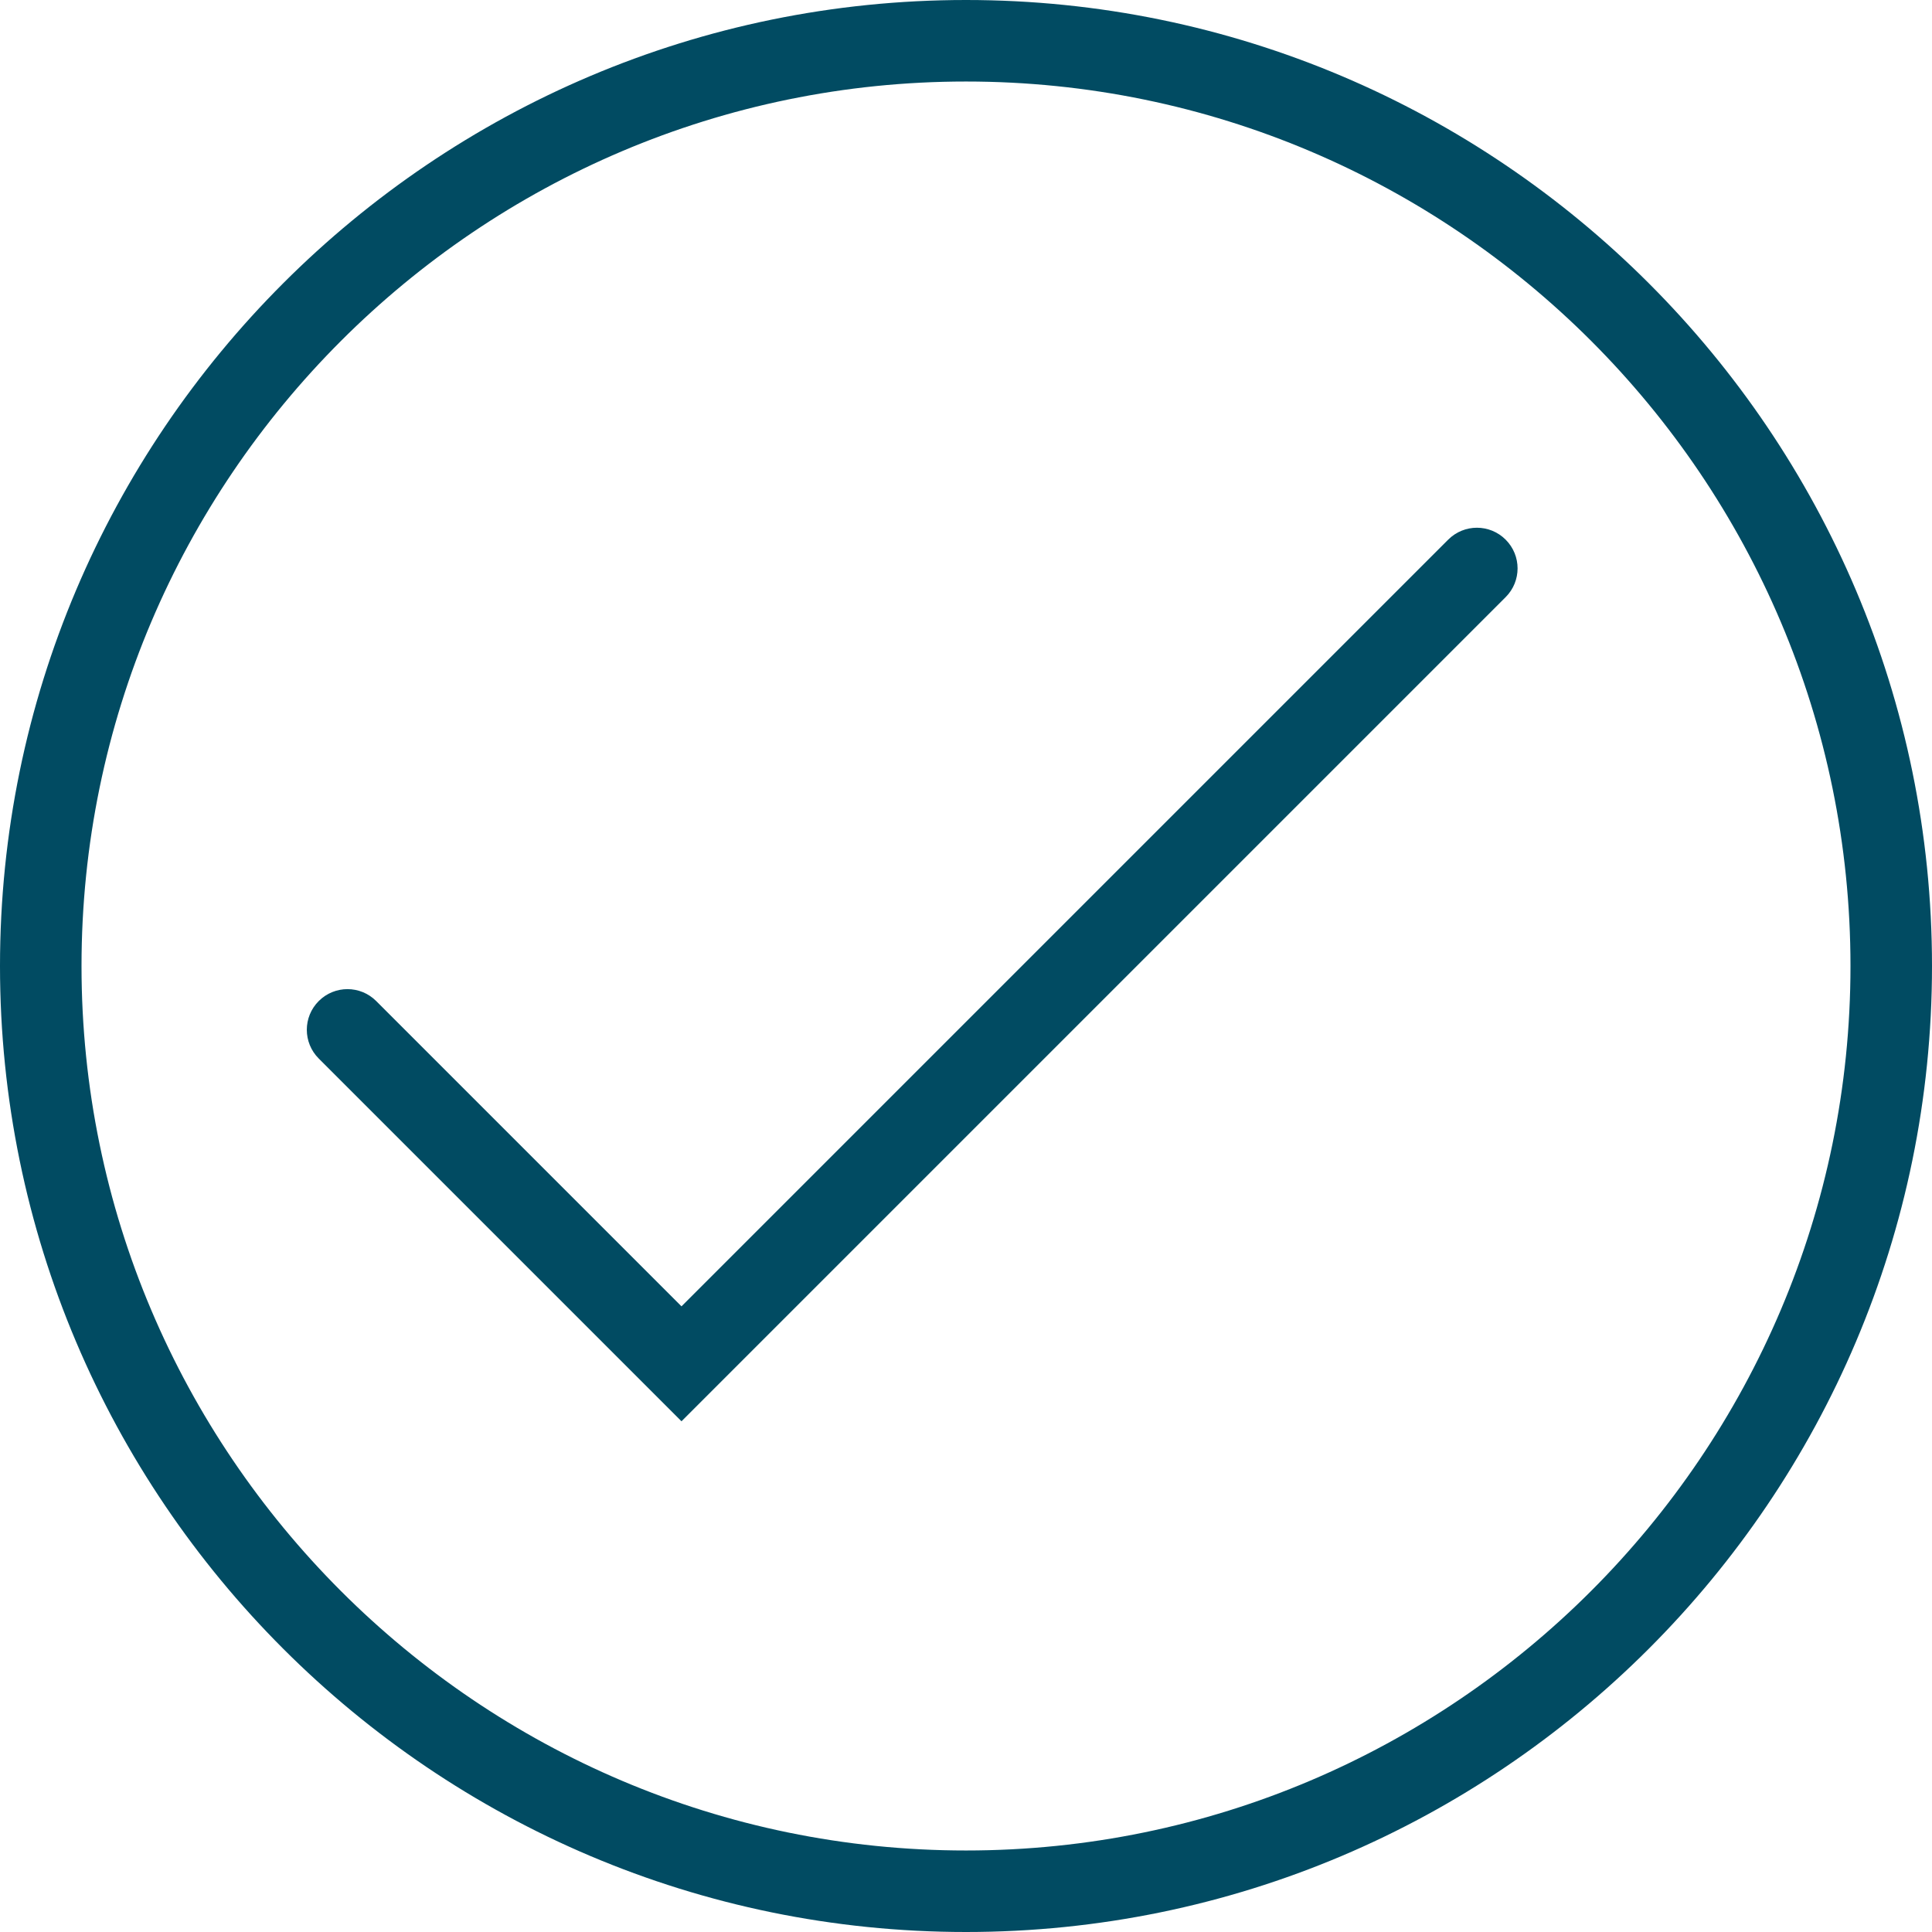
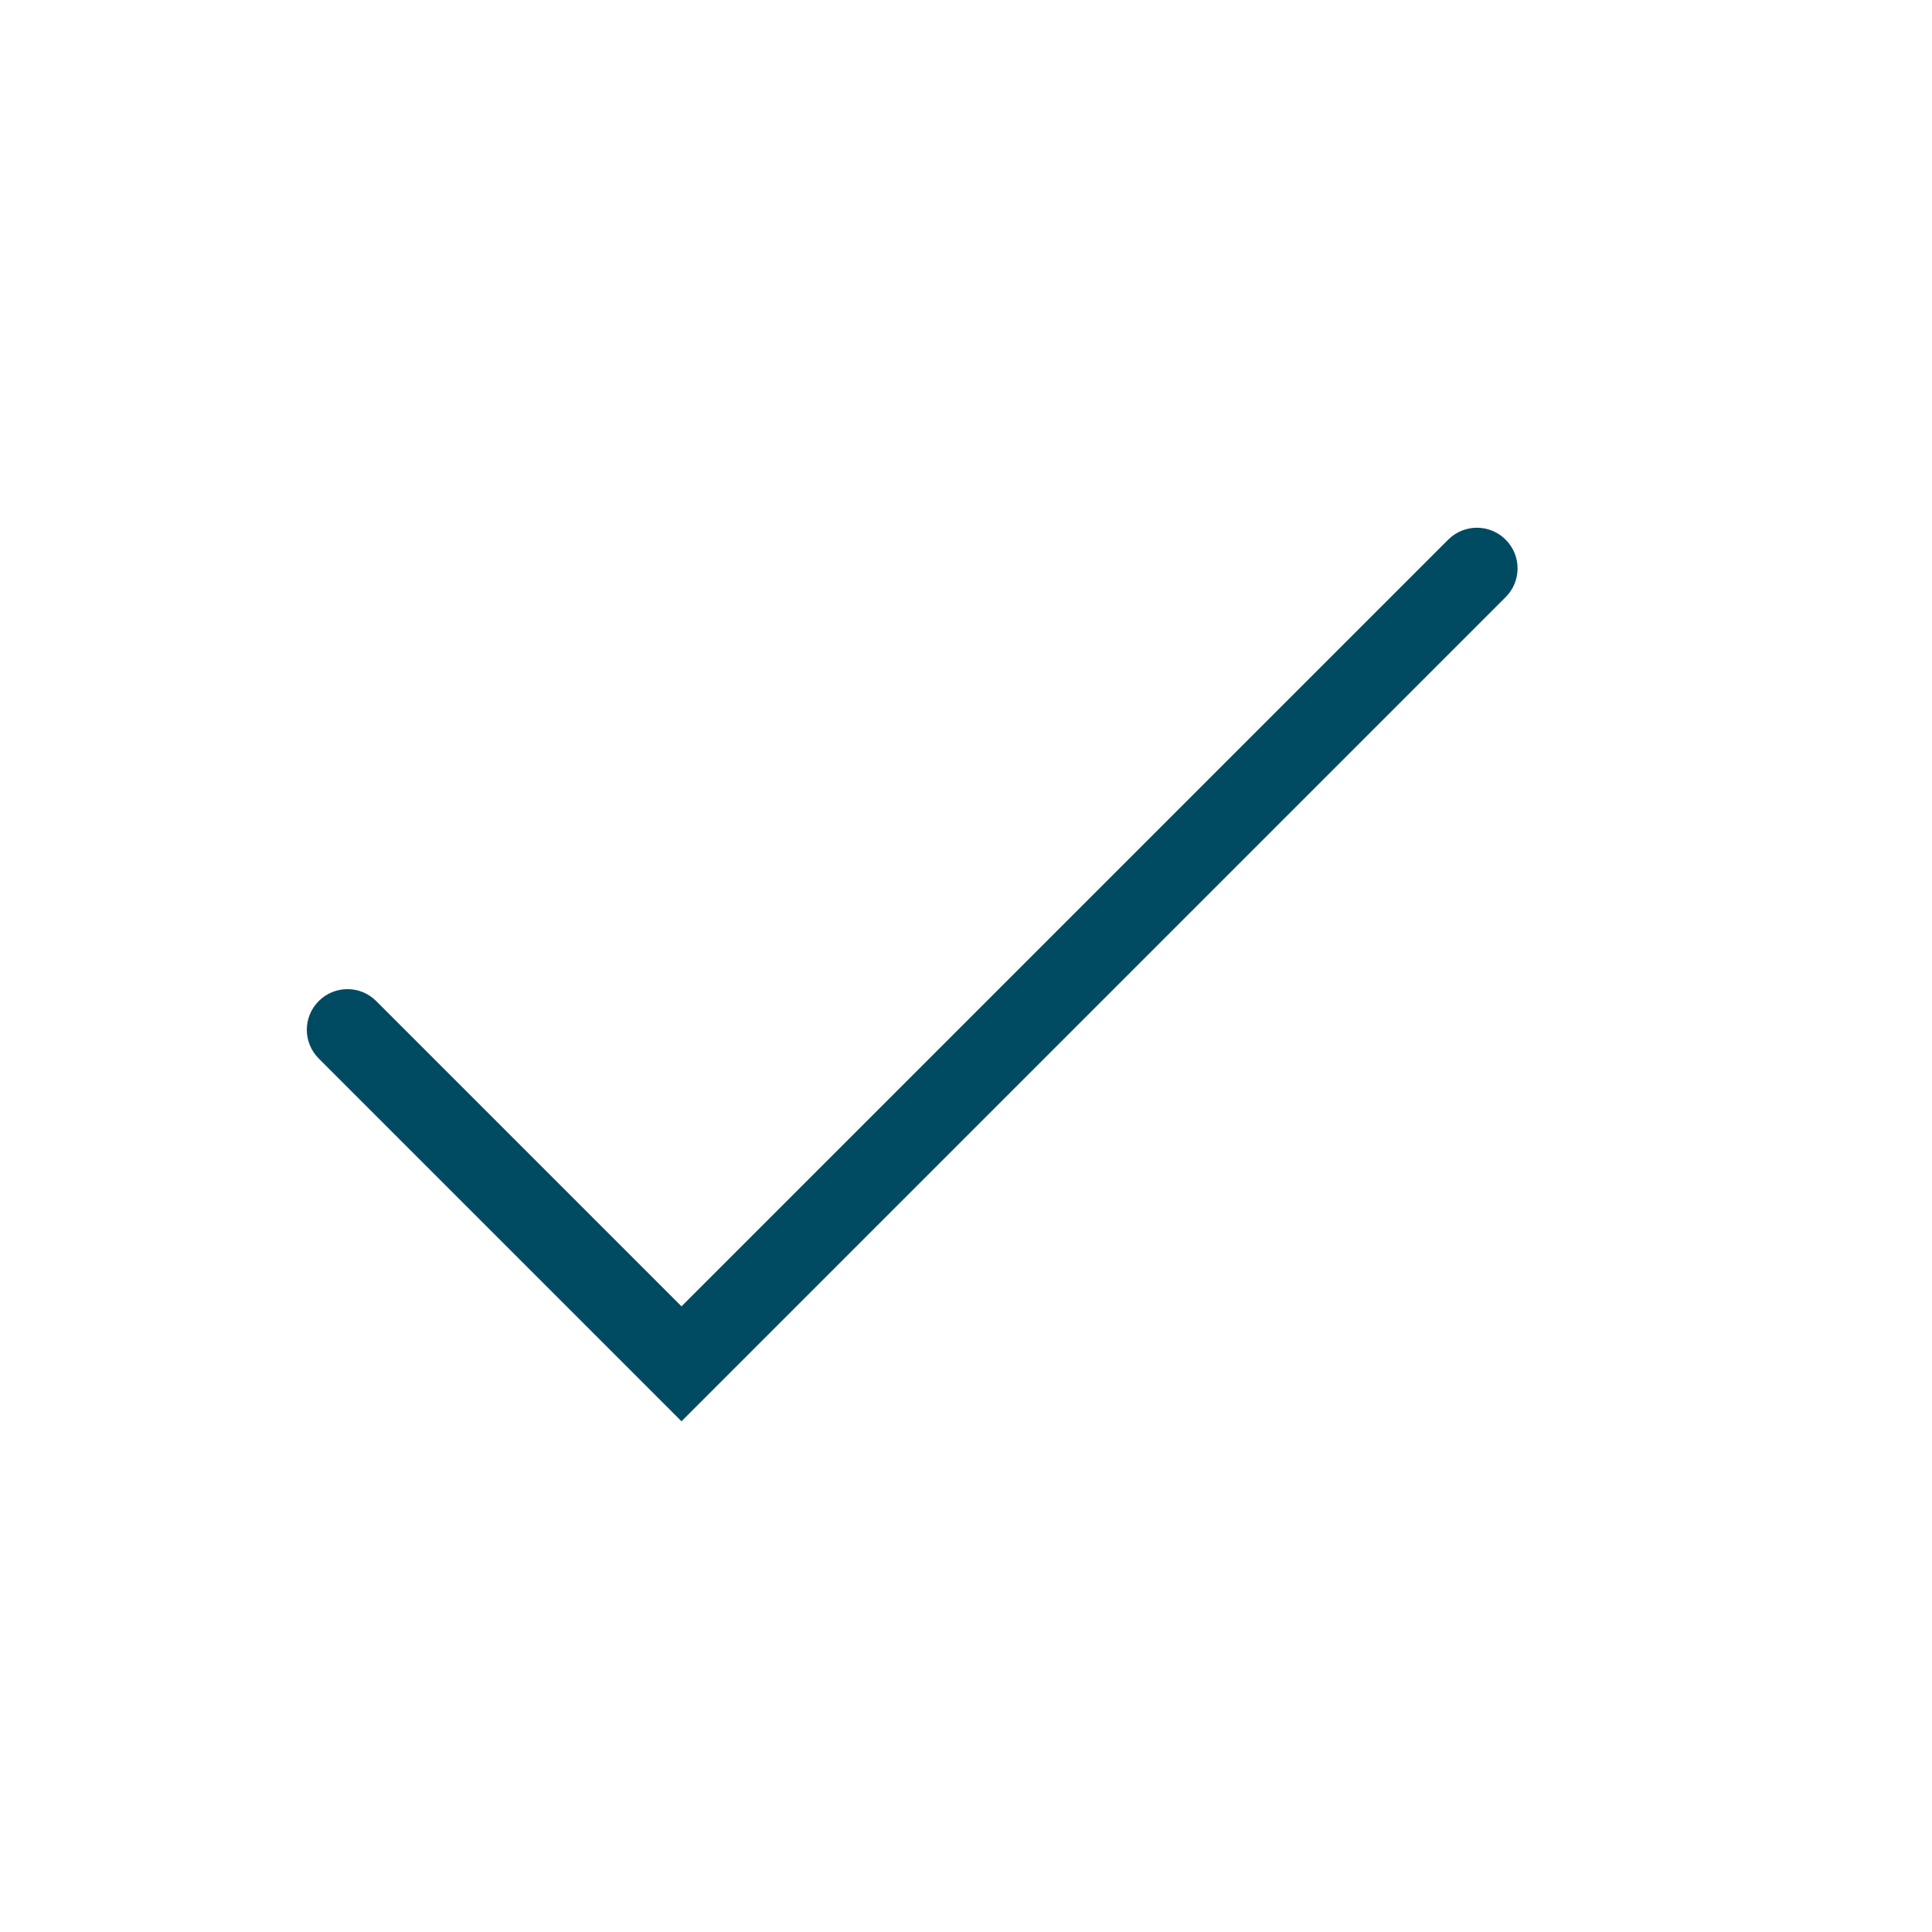
<svg xmlns="http://www.w3.org/2000/svg" version="1.1" id="Layer_1" x="0px" y="0px" viewBox="0 0 47.4 47.4" style="enable-background:new 0 0 47.4 47.4;" xml:space="preserve">
  <style type="text/css">
	.st0{fill:#014B62;}
	.st1{fill:#FFFFFF;}
	.st2{fill-rule:evenodd;clip-rule:evenodd;}
	.st3{fill:#010101;}
	.st4{fill:#060707;}
	.st5{fill-rule:evenodd;clip-rule:evenodd;fill:#014B62;}
	.st6{fill-rule:evenodd;clip-rule:evenodd;fill:#FFFFFF;}
	.st7{fill:none;stroke:#010101;stroke-width:2.75;stroke-linecap:round;stroke-linejoin:round;stroke-miterlimit:10;}
	.st8{fill:#FFFFFF;stroke:#010101;stroke-width:2.75;stroke-linecap:round;stroke-miterlimit:10;}
	.st9{fill:none;stroke:#010101;stroke-width:2.978;stroke-linecap:round;stroke-linejoin:round;stroke-miterlimit:10;}
	.st10{fill:#FFFFFF;stroke:#014B62;stroke-width:2;stroke-linecap:round;stroke-miterlimit:10;}
	.st11{fill:#FFFFFF;stroke:#014B62;stroke-width:2;stroke-linecap:round;stroke-linejoin:round;stroke-miterlimit:10;}
	.st12{fill:#FFFFFF;stroke:#014B62;stroke-width:2.072;stroke-linecap:round;stroke-linejoin:round;stroke-miterlimit:10;}
</style>
  <g>
-     <path class="st0" d="M23.7,47.4C10.63,47.4,0,36.77,0,23.7S10.63,0,23.7,0s23.7,10.63,23.7,23.7S36.77,47.4,23.7,47.4z M23.7,2   C11.74,2,2,11.74,2,23.7s9.74,21.7,21.7,21.7s21.7-9.74,21.7-21.7S35.67,2,23.7,2z" />
-   </g>
+     </g>
  <g>
    <path class="st0" d="M16.72,34.87l-8.9-8.9c-0.39-0.39-0.39-1.02,0-1.41s1.02-0.39,1.41,0l7.49,7.49l18.81-18.81   c0.39-0.39,1.02-0.39,1.41,0s0.39,1.02,0,1.41L16.72,34.87z" />
  </g>
</svg>